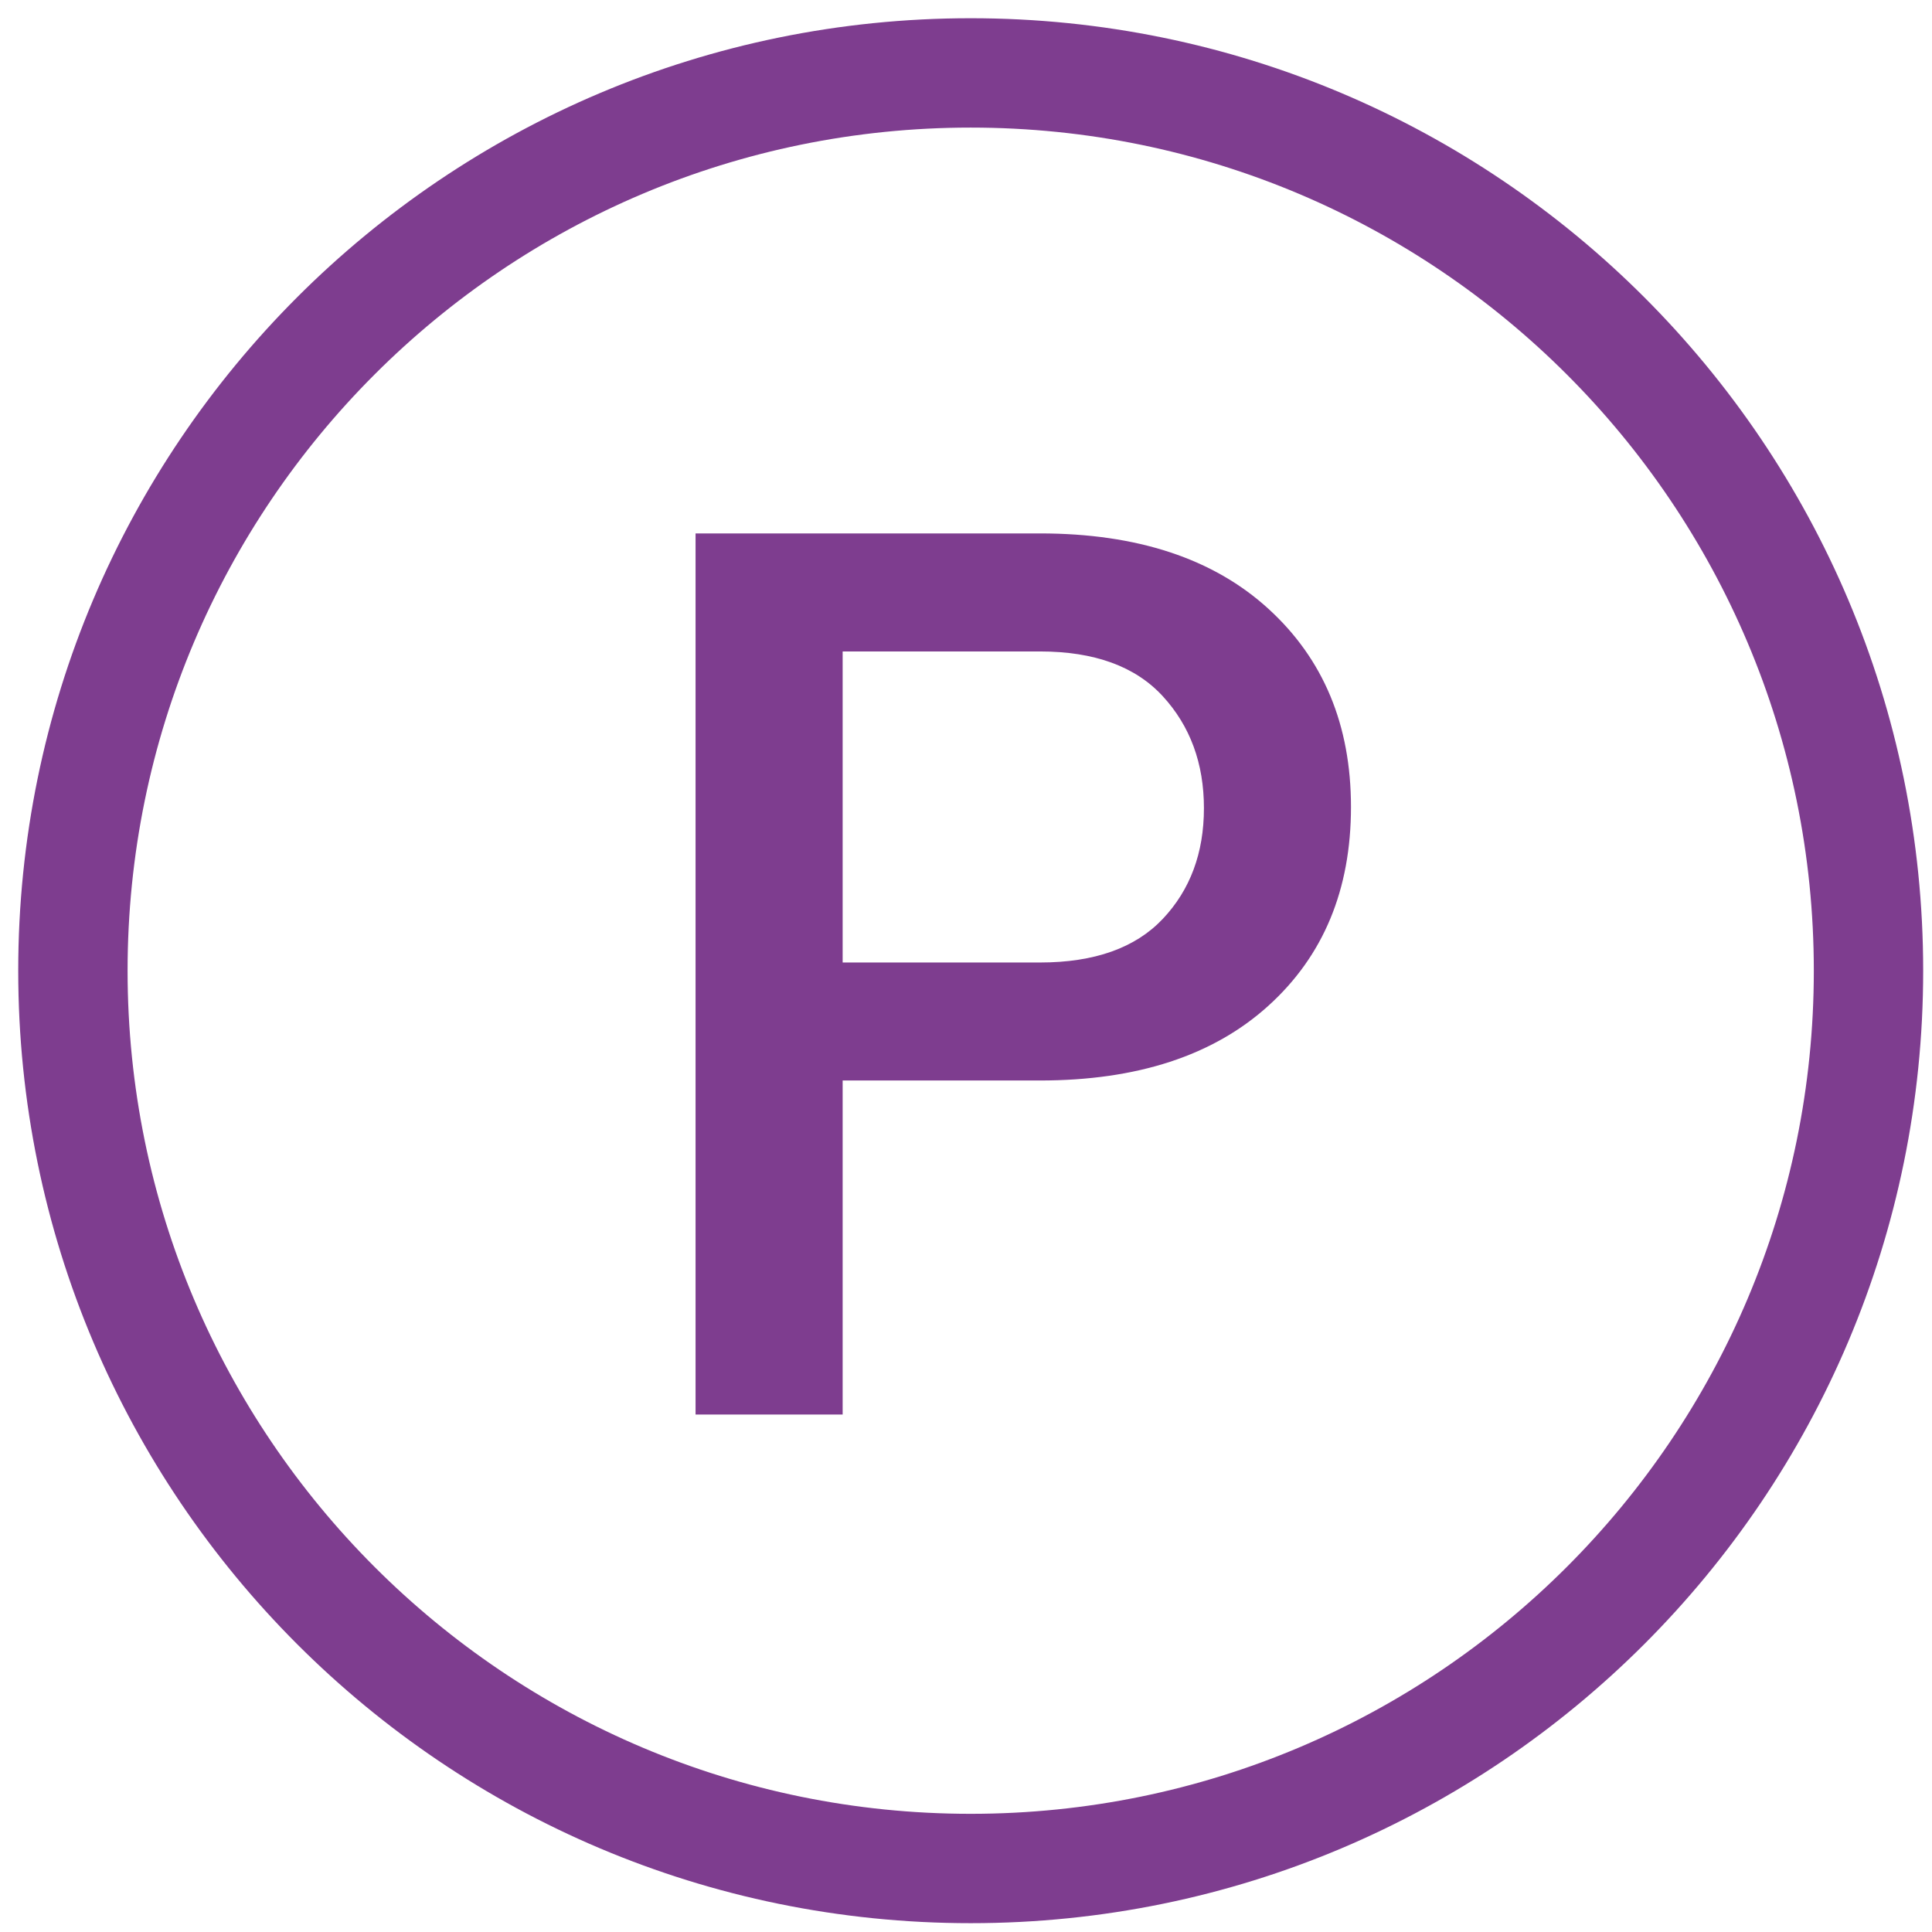
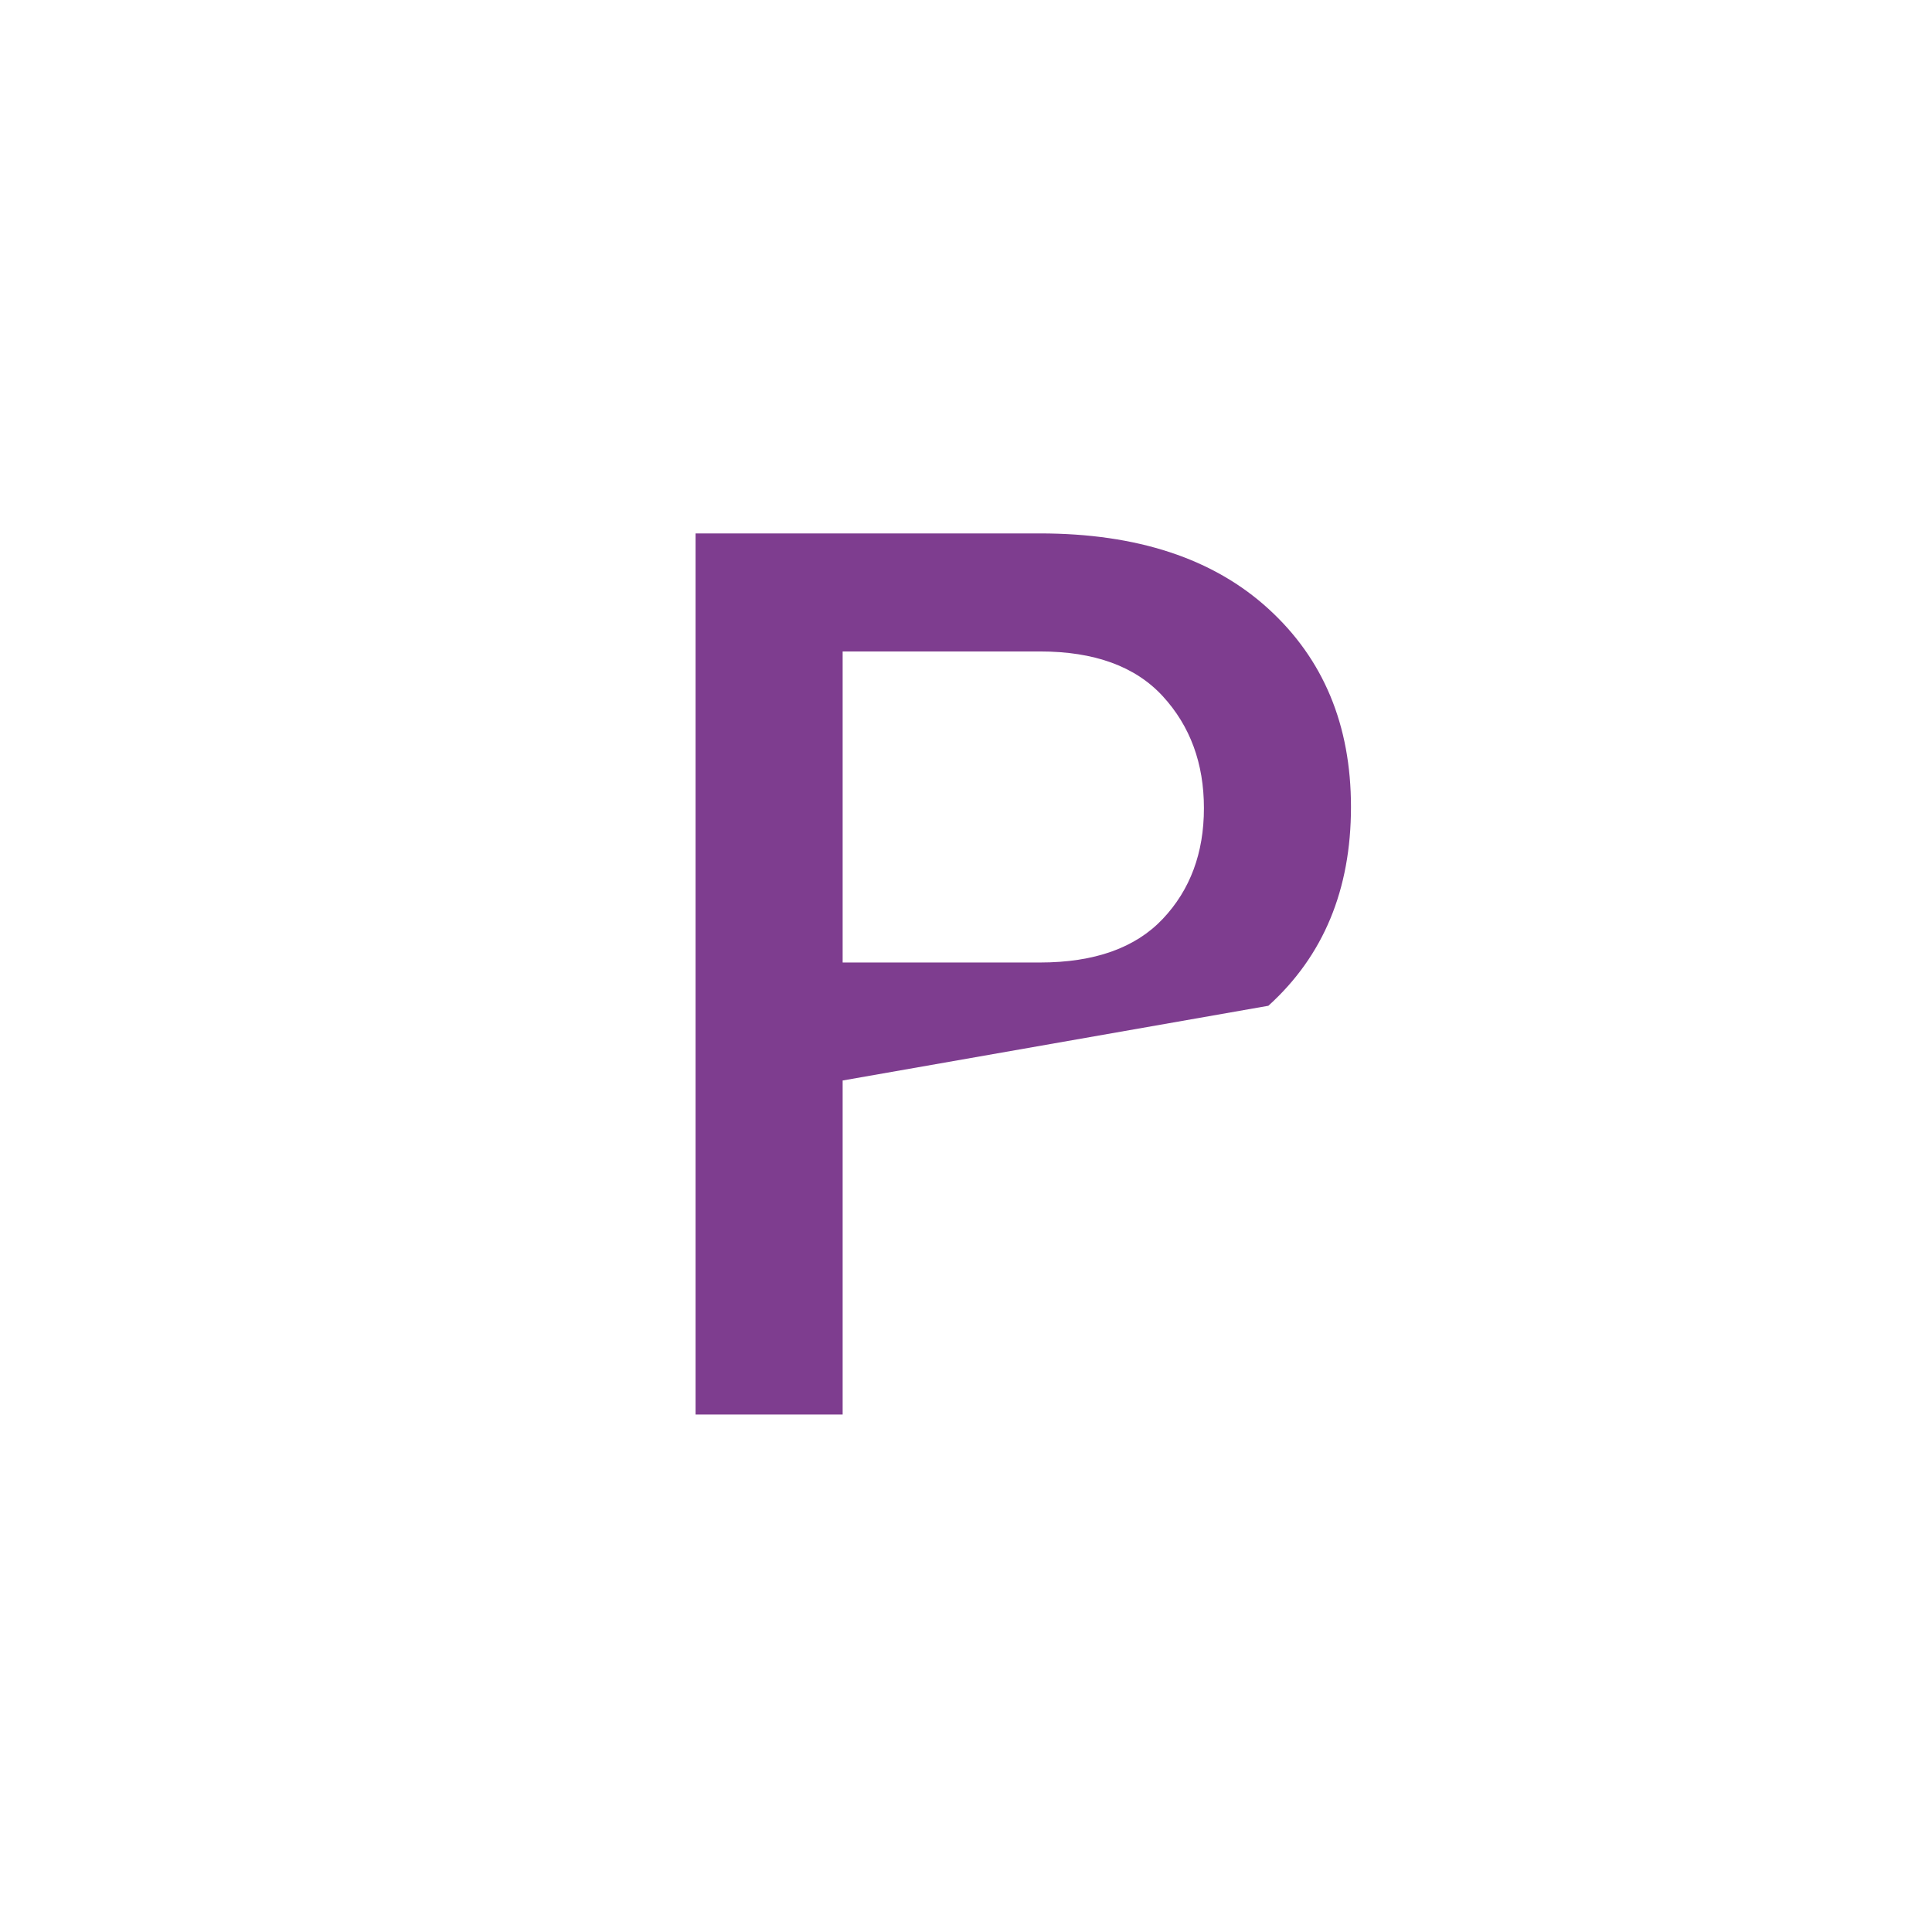
<svg xmlns="http://www.w3.org/2000/svg" width="53" height="53" viewBox="0 0 53 53">
  <g fill="#7E3D8F">
-     <path d="M26.629,52.758 C12.198,52.758 0.5,41.06 0.5,26.629 C0.5,12.198 12.198,0.5 26.629,0.5 C41.06,0.5 52.758,12.198 52.758,26.629 C52.758,41.06 41.06,52.758 26.629,52.758 Z M26.629,49.758 C39.403,49.758 49.758,39.403 49.758,26.629 C49.758,13.855 39.403,3.5 26.629,3.5 C13.855,3.5 3.5,13.855 3.5,26.629 C3.5,39.403 13.855,49.758 26.629,49.758 Z" />
-     <path d="M23.116,29.641 L23.116,38.805 L19.081,38.805 L19.081,14.633 L28.528,14.633 C31.195,14.633 33.284,15.322 34.795,16.7 C36.306,18.078 37.061,19.89 37.061,22.137 C37.061,24.406 36.306,26.224 34.795,27.591 C33.284,28.958 31.195,29.641 28.528,29.641 L23.116,29.641 Z M23.116,26.404 L28.528,26.404 C30.022,26.404 31.145,26.005 31.898,25.208 C32.65,24.412 33.027,23.399 33.027,22.17 C33.027,20.942 32.65,19.918 31.898,19.099 C31.145,18.28 30.022,17.871 28.528,17.871 L23.116,17.871 L23.116,26.404 Z" />
+     <path d="M23.116,29.641 L23.116,38.805 L19.081,38.805 L19.081,14.633 L28.528,14.633 C31.195,14.633 33.284,15.322 34.795,16.7 C36.306,18.078 37.061,19.89 37.061,22.137 C37.061,24.406 36.306,26.224 34.795,27.591 L23.116,29.641 Z M23.116,26.404 L28.528,26.404 C30.022,26.404 31.145,26.005 31.898,25.208 C32.65,24.412 33.027,23.399 33.027,22.17 C33.027,20.942 32.65,19.918 31.898,19.099 C31.145,18.28 30.022,17.871 28.528,17.871 L23.116,17.871 L23.116,26.404 Z" />
  </g>
</svg>